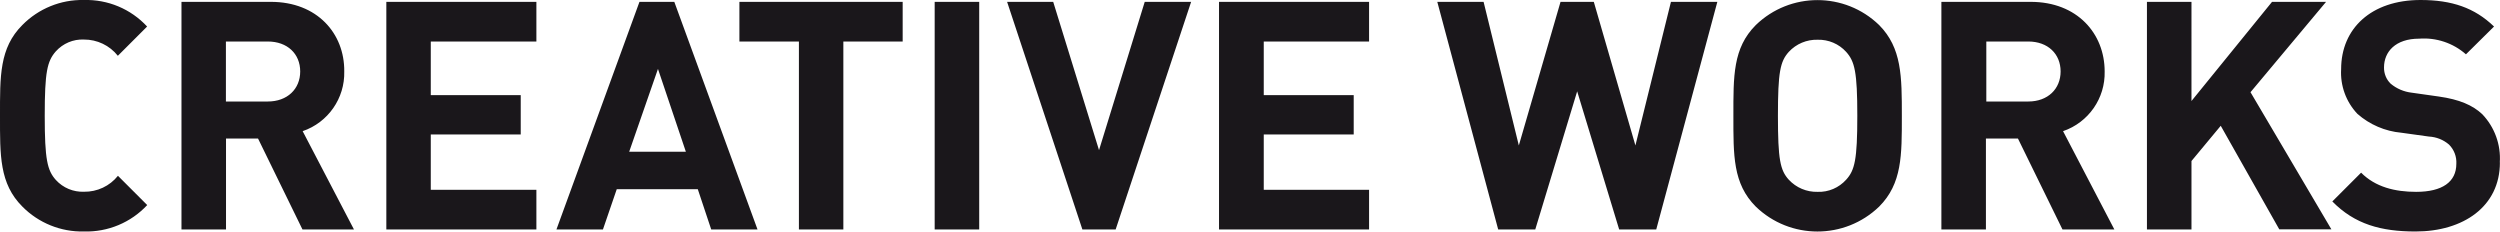
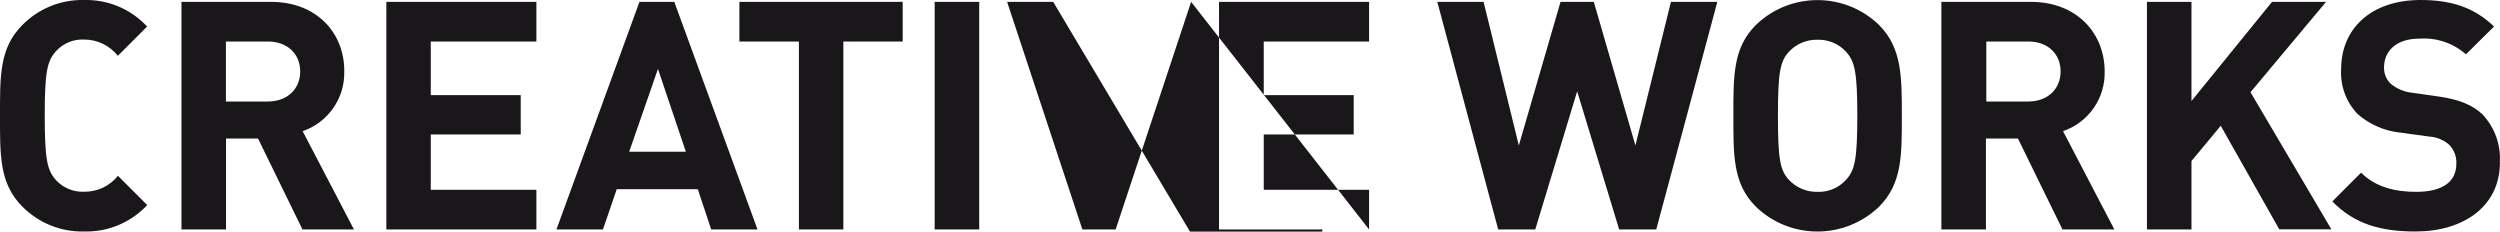
<svg xmlns="http://www.w3.org/2000/svg" id="Layer_2" viewBox="0 0 255.41 23.66">
  <defs>
    <style>.cls-1{fill:#1a171b;}</style>
  </defs>
  <g id="Layer_1-2">
    <g id="Layer_2-2">
      <g id="Lager_2">
-         <path class="cls-1" d="M255.39,16.6c.12-1.82-.53-3.62-1.8-4.94-.97-.91-2.32-1.5-4.44-1.8l-2.75-.39c-.8-.09-1.55-.41-2.16-.92-.45-.43-.69-1.04-.68-1.66,0-1.6,1.17-2.94,3.59-2.94,1.74-.13,3.47.44,4.78,1.6l2.87-2.84C252.81.79,250.49,0,247.29,0c-5.03,0-8.11,2.91-8.11,7.06-.1,1.69.5,3.34,1.66,4.57,1.25,1.1,2.83,1.78,4.49,1.93l2.81.39c.76.04,1.48.32,2.06.82.52.52.79,1.23.75,1.96,0,1.86-1.44,2.87-4.11,2.87-2.16,0-4.16-.49-5.62-1.96l-2.94,2.94c2.29,2.33,4.97,3.07,8.5,3.07,4.87,0,8.62-2.54,8.62-7.05M238.19,23.44l-8.27-14.02L237.64.19h-5.52l-8.23,10.13V.19h-4.55v23.25h4.55v-6.99l2.99-3.6,5.98,10.58h5.33ZM210.52,7.3c0,1.79-1.31,3.07-3.3,3.07h-4.29v-6.13h4.29c1.99,0,3.3,1.26,3.3,3.06M216.01,23.44l-5.24-10.04c2.6-.89,4.32-3.36,4.25-6.1,0-3.88-2.81-7.11-7.55-7.11h-9.13v23.25h4.55v-9.29h3.27l4.55,9.29h5.3ZM189.75,11.83c0,4.49-.26,5.56-1.14,6.53-.74.82-1.8,1.28-2.91,1.24-1.12.03-2.19-.42-2.95-1.24-.88-.97-1.11-2.06-1.11-6.53s.23-5.55,1.11-6.53c.76-.82,1.83-1.27,2.95-1.24,1.1-.03,2.17.42,2.91,1.24.88.98,1.14,2.06,1.14,6.53M194.3,11.83c0-4.02,0-6.93-2.32-9.27-3.51-3.4-9.09-3.4-12.6,0-2.35,2.35-2.29,5.24-2.29,9.27s-.06,6.93,2.29,9.28c3.51,3.39,9.08,3.39,12.6,0,2.35-2.36,2.32-5.24,2.32-9.28M175.45.19h-4.74l-3.63,14.67L162.83.19h-3.4l-4.26,14.67-3.6-14.67h-4.73l6.22,23.25h3.79l4.28-14.11,4.29,14.11h3.79L175.45.19ZM139.87,23.44v-4.05h-10.76v-5.65h9.19v-4.02h-9.19v-5.48h10.76V.19h-15.33v23.25h15.33ZM121.69.19h-4.74l-4.67,15.15L107.6.19h-4.71l7.69,23.25h3.4L121.69.19ZM100.04,23.44V.19h-4.55v23.25h4.55ZM92.22,4.24V.19h-16.68v4.05h6.08v19.2h4.54V4.24h6.06ZM70.07,15.5h-5.79l2.94-8.46,2.85,8.46ZM77.39,23.44L68.89.19h-3.56l-8.48,23.25h4.75l1.41-4.11h8.28l1.37,4.11h4.74ZM54.8,23.44v-4.05h-10.79v-5.65h9.19v-4.02h-9.19v-5.48h10.79V.19h-15.33v23.25h15.33ZM30.67,7.3c0,1.79-1.31,3.07-3.31,3.07h-4.28v-6.13h4.28c2,0,3.31,1.26,3.31,3.06M36.16,23.44l-5.24-10.04c2.6-.89,4.32-3.36,4.25-6.1.04-3.88-2.77-7.11-7.49-7.11h-9.14v23.25h4.55v-9.29h3.27l4.54,9.29h5.27ZM15.04,20.95l-2.99-2.99c-.84,1.05-2.12,1.65-3.47,1.63-1.09.04-2.14-.4-2.87-1.2-.88-.98-1.14-2.09-1.14-6.57s.25-5.56,1.13-6.57c.73-.81,1.78-1.26,2.87-1.21,1.35-.01,2.63.6,3.47,1.66l2.99-2.99C13.36.91,11.01-.07,8.56,0,6.21-.05,3.94.88,2.29,2.55-.07,4.9,0,7.81,0,11.83s-.07,6.93,2.29,9.28c1.65,1.67,3.92,2.59,6.28,2.54,2.45.07,4.81-.91,6.48-2.71" />
+         <path class="cls-1" d="M255.39,16.6c.12-1.82-.53-3.62-1.8-4.94-.97-.91-2.32-1.5-4.44-1.8l-2.75-.39c-.8-.09-1.55-.41-2.16-.92-.45-.43-.69-1.04-.68-1.66,0-1.6,1.17-2.94,3.59-2.94,1.74-.13,3.47.44,4.78,1.6l2.87-2.84C252.81.79,250.49,0,247.29,0c-5.03,0-8.11,2.91-8.11,7.06-.1,1.69.5,3.34,1.66,4.57,1.25,1.1,2.83,1.78,4.49,1.93l2.81.39c.76.04,1.48.32,2.06.82.52.52.79,1.23.75,1.96,0,1.86-1.44,2.87-4.11,2.87-2.16,0-4.16-.49-5.62-1.96l-2.94,2.94c2.29,2.33,4.97,3.07,8.5,3.07,4.87,0,8.62-2.54,8.62-7.05M238.19,23.44l-8.27-14.02L237.64.19h-5.52l-8.23,10.13V.19h-4.55v23.25h4.55v-6.99l2.99-3.6,5.98,10.58h5.33ZM210.52,7.3c0,1.79-1.31,3.07-3.3,3.07h-4.29v-6.13h4.29c1.99,0,3.3,1.26,3.3,3.06M216.01,23.44l-5.24-10.04c2.6-.89,4.32-3.36,4.25-6.1,0-3.88-2.81-7.11-7.55-7.11h-9.13v23.25h4.55v-9.29h3.27l4.55,9.29h5.3ZM189.75,11.83c0,4.49-.26,5.56-1.14,6.53-.74.82-1.8,1.28-2.91,1.24-1.12.03-2.19-.42-2.95-1.24-.88-.97-1.11-2.06-1.11-6.53s.23-5.55,1.11-6.53c.76-.82,1.83-1.27,2.95-1.24,1.1-.03,2.17.42,2.91,1.24.88.98,1.14,2.06,1.14,6.53M194.3,11.83c0-4.02,0-6.93-2.32-9.27-3.51-3.4-9.09-3.4-12.6,0-2.35,2.35-2.29,5.24-2.29,9.27s-.06,6.93,2.29,9.28c3.51,3.39,9.08,3.39,12.6,0,2.35-2.36,2.32-5.24,2.32-9.28M175.45.19h-4.74l-3.63,14.67L162.83.19h-3.4l-4.26,14.67-3.6-14.67h-4.73l6.22,23.25h3.79l4.28-14.11,4.29,14.11h3.79L175.45.19ZM139.87,23.44v-4.05h-10.76v-5.65h9.19v-4.02h-9.19v-5.48h10.76V.19h-15.33v23.25h15.33Zh-4.74l-4.67,15.15L107.6.19h-4.71l7.69,23.25h3.4L121.69.19ZM100.04,23.44V.19h-4.55v23.25h4.55ZM92.22,4.24V.19h-16.68v4.05h6.08v19.2h4.54V4.24h6.06ZM70.07,15.5h-5.79l2.94-8.46,2.85,8.46ZM77.39,23.44L68.89.19h-3.56l-8.48,23.25h4.75l1.41-4.11h8.28l1.37,4.11h4.74ZM54.8,23.44v-4.05h-10.79v-5.65h9.19v-4.02h-9.19v-5.48h10.79V.19h-15.33v23.25h15.33ZM30.67,7.3c0,1.79-1.31,3.07-3.31,3.07h-4.28v-6.13h4.28c2,0,3.31,1.26,3.31,3.06M36.16,23.44l-5.24-10.04c2.6-.89,4.32-3.36,4.25-6.1.04-3.88-2.77-7.11-7.49-7.11h-9.14v23.25h4.55v-9.29h3.27l4.54,9.29h5.27ZM15.04,20.95l-2.99-2.99c-.84,1.05-2.12,1.65-3.47,1.63-1.09.04-2.14-.4-2.87-1.2-.88-.98-1.14-2.09-1.14-6.57s.25-5.56,1.13-6.57c.73-.81,1.78-1.26,2.87-1.21,1.35-.01,2.63.6,3.47,1.66l2.99-2.99C13.36.91,11.01-.07,8.56,0,6.21-.05,3.94.88,2.29,2.55-.07,4.9,0,7.81,0,11.83s-.07,6.93,2.29,9.28c1.65,1.67,3.92,2.59,6.28,2.54,2.45.07,4.81-.91,6.48-2.71" />
      </g>
    </g>
  </g>
</svg>